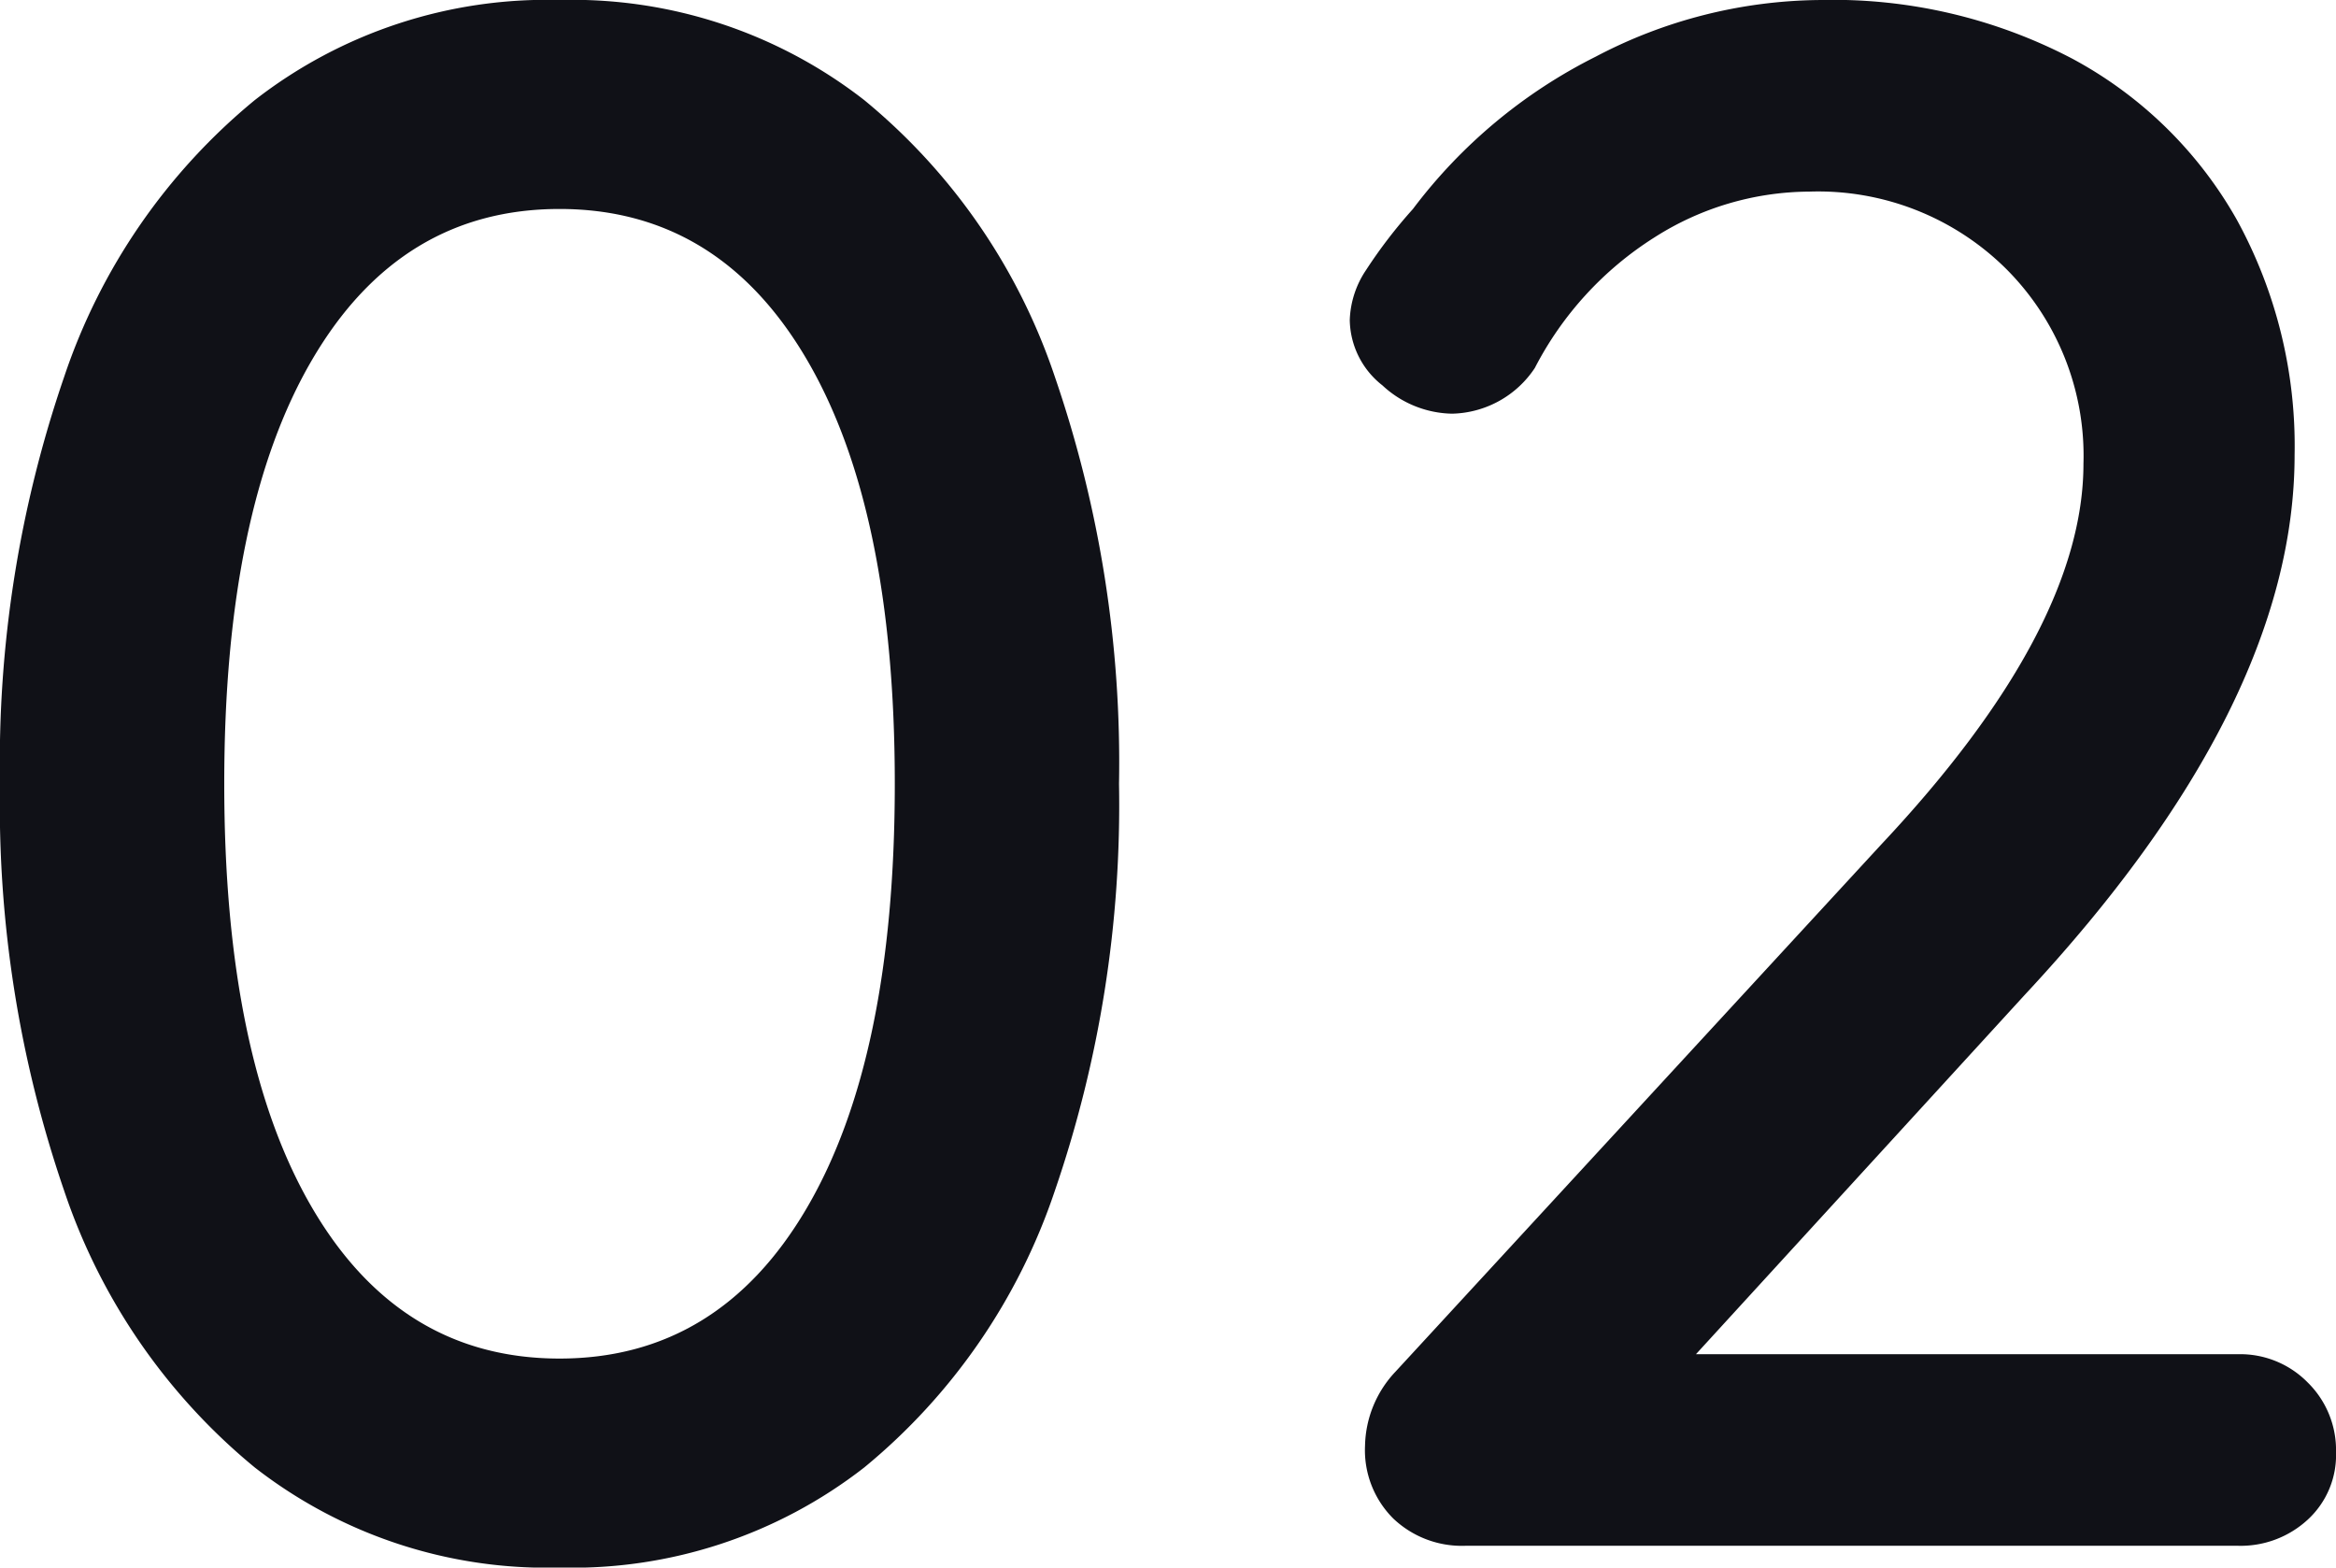
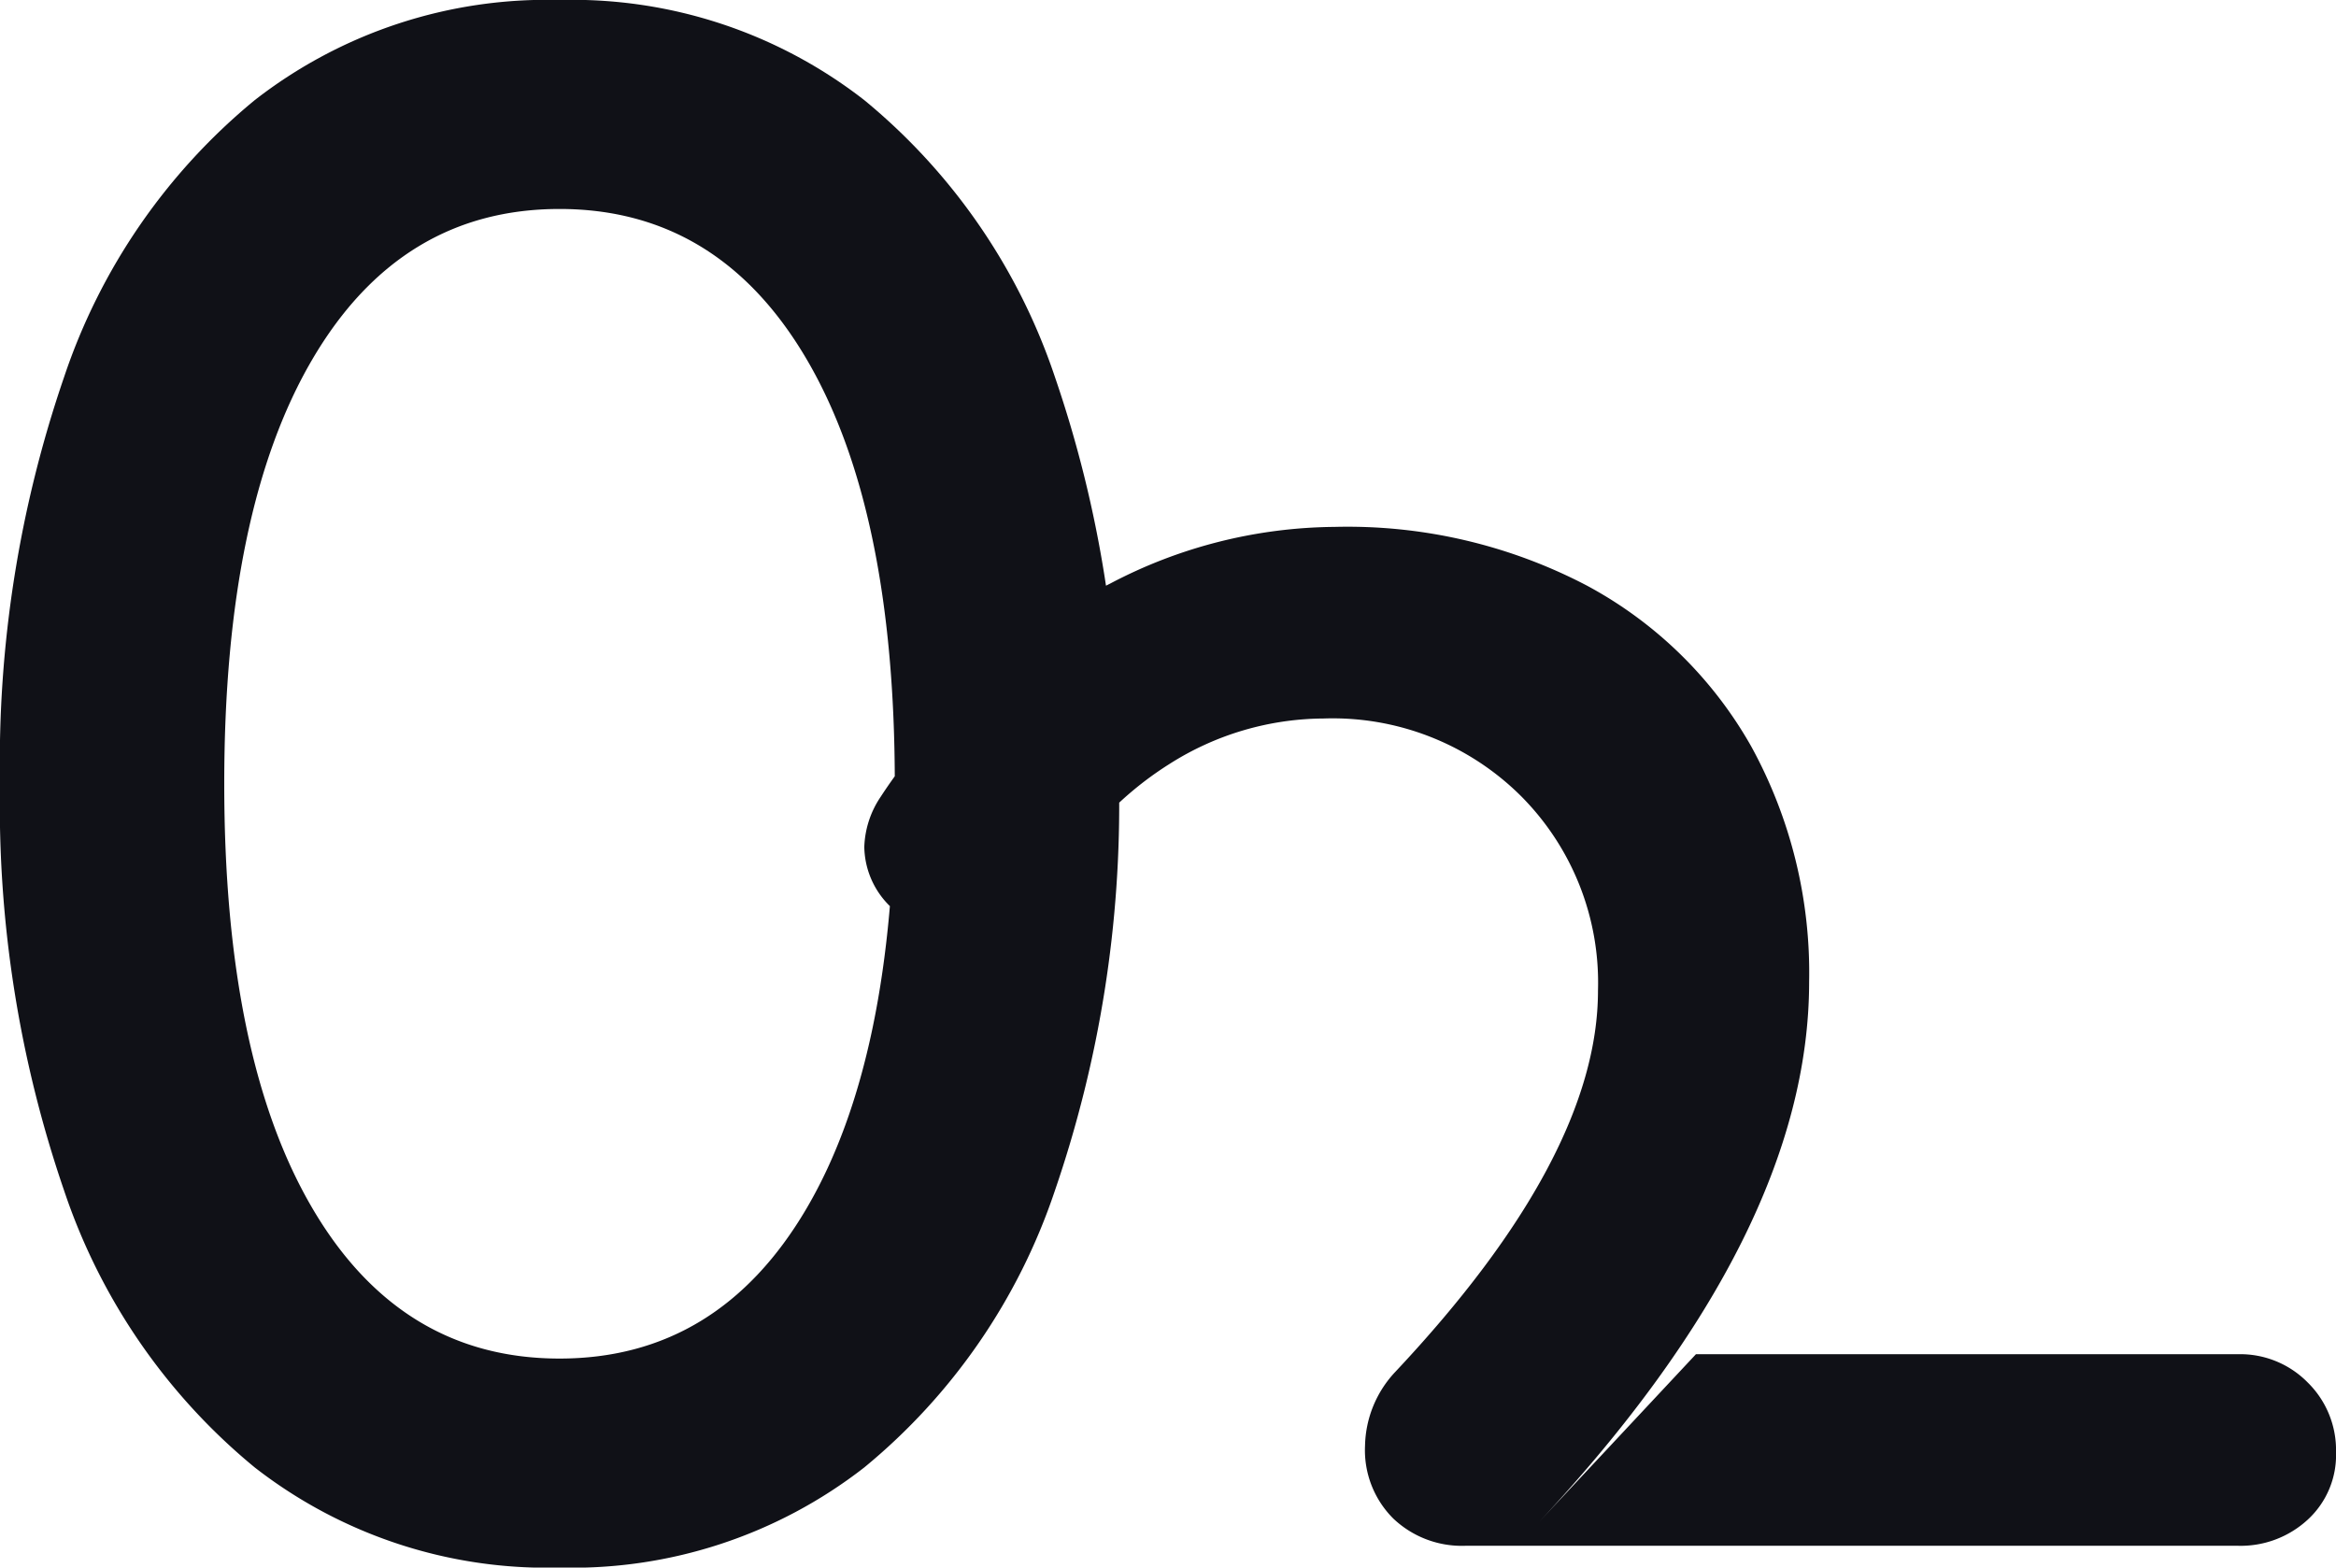
<svg xmlns="http://www.w3.org/2000/svg" width="119.222" height="80" viewBox="0 0 119.222 80">
-   <path id="Pfad_103" data-name="Pfad 103" d="M40.056-97.5A24.259,24.259,0,0,1,24.5-102.611a31.051,31.051,0,0,1-9.722-14.111A60.562,60.562,0,0,1,11.5-137.5a60.562,60.562,0,0,1,3.278-20.778A31.051,31.051,0,0,1,24.5-172.389,24.259,24.259,0,0,1,40.056-177.5a24.259,24.259,0,0,1,15.556,5.111,31.051,31.051,0,0,1,9.722,14.111A60.563,60.563,0,0,1,68.611-137.5a60.563,60.563,0,0,1-3.278,20.778,31.051,31.051,0,0,1-9.722,14.111A24.259,24.259,0,0,1,40.056-97.5Zm0-10.667q8.111,0,12.611-7.667t4.5-21.667q0-14-4.5-21.667t-12.611-7.667q-8.111,0-12.611,7.667t-4.5,21.667q0,14,4.5,21.667T40.056-108.167Zm85.667-.222a4.832,4.832,0,0,1,3.556,1.444,4.832,4.832,0,0,1,1.444,3.556,4.474,4.474,0,0,1-1.444,3.444,5.047,5.047,0,0,1-3.556,1.333H86.278A5.075,5.075,0,0,1,82.611-100a4.923,4.923,0,0,1-1.444-3.722,5.659,5.659,0,0,1,1.556-3.778L107.5-134.389q10.333-11,10.333-19.444a13.482,13.482,0,0,0-3.944-9.944,13.62,13.62,0,0,0-10.056-3.944,14.8,14.8,0,0,0-7.889,2.333,17.215,17.215,0,0,0-6.111,6.667,5.2,5.2,0,0,1-4.222,2.333,5.348,5.348,0,0,1-3.556-1.444,4.314,4.314,0,0,1-1.667-3.333,4.841,4.841,0,0,1,.833-2.556,25.239,25.239,0,0,1,2.389-3.111,26.55,26.55,0,0,1,9.333-7.778,24.969,24.969,0,0,1,11.444-2.889,26.306,26.306,0,0,1,12.889,3,21.089,21.089,0,0,1,8.389,8.222,24.01,24.01,0,0,1,2.944,12q0,12.778-13.778,27.556L98.056-108.389Z" transform="translate(-11.5 177.5)" fill="#101117" />
+   <path id="Pfad_103" data-name="Pfad 103" d="M40.056-97.5A24.259,24.259,0,0,1,24.5-102.611a31.051,31.051,0,0,1-9.722-14.111A60.562,60.562,0,0,1,11.5-137.5a60.562,60.562,0,0,1,3.278-20.778A31.051,31.051,0,0,1,24.5-172.389,24.259,24.259,0,0,1,40.056-177.5a24.259,24.259,0,0,1,15.556,5.111,31.051,31.051,0,0,1,9.722,14.111A60.563,60.563,0,0,1,68.611-137.5a60.563,60.563,0,0,1-3.278,20.778,31.051,31.051,0,0,1-9.722,14.111A24.259,24.259,0,0,1,40.056-97.5Zm0-10.667q8.111,0,12.611-7.667t4.5-21.667q0-14-4.5-21.667t-12.611-7.667q-8.111,0-12.611,7.667t-4.5,21.667q0,14,4.5,21.667T40.056-108.167Zm85.667-.222a4.832,4.832,0,0,1,3.556,1.444,4.832,4.832,0,0,1,1.444,3.556,4.474,4.474,0,0,1-1.444,3.444,5.047,5.047,0,0,1-3.556,1.333H86.278A5.075,5.075,0,0,1,82.611-100a4.923,4.923,0,0,1-1.444-3.722,5.659,5.659,0,0,1,1.556-3.778q10.333-11,10.333-19.444a13.482,13.482,0,0,0-3.944-9.944,13.62,13.62,0,0,0-10.056-3.944,14.8,14.8,0,0,0-7.889,2.333,17.215,17.215,0,0,0-6.111,6.667,5.2,5.2,0,0,1-4.222,2.333,5.348,5.348,0,0,1-3.556-1.444,4.314,4.314,0,0,1-1.667-3.333,4.841,4.841,0,0,1,.833-2.556,25.239,25.239,0,0,1,2.389-3.111,26.55,26.55,0,0,1,9.333-7.778,24.969,24.969,0,0,1,11.444-2.889,26.306,26.306,0,0,1,12.889,3,21.089,21.089,0,0,1,8.389,8.222,24.01,24.01,0,0,1,2.944,12q0,12.778-13.778,27.556L98.056-108.389Z" transform="translate(-11.5 177.5)" fill="#101117" />
</svg>